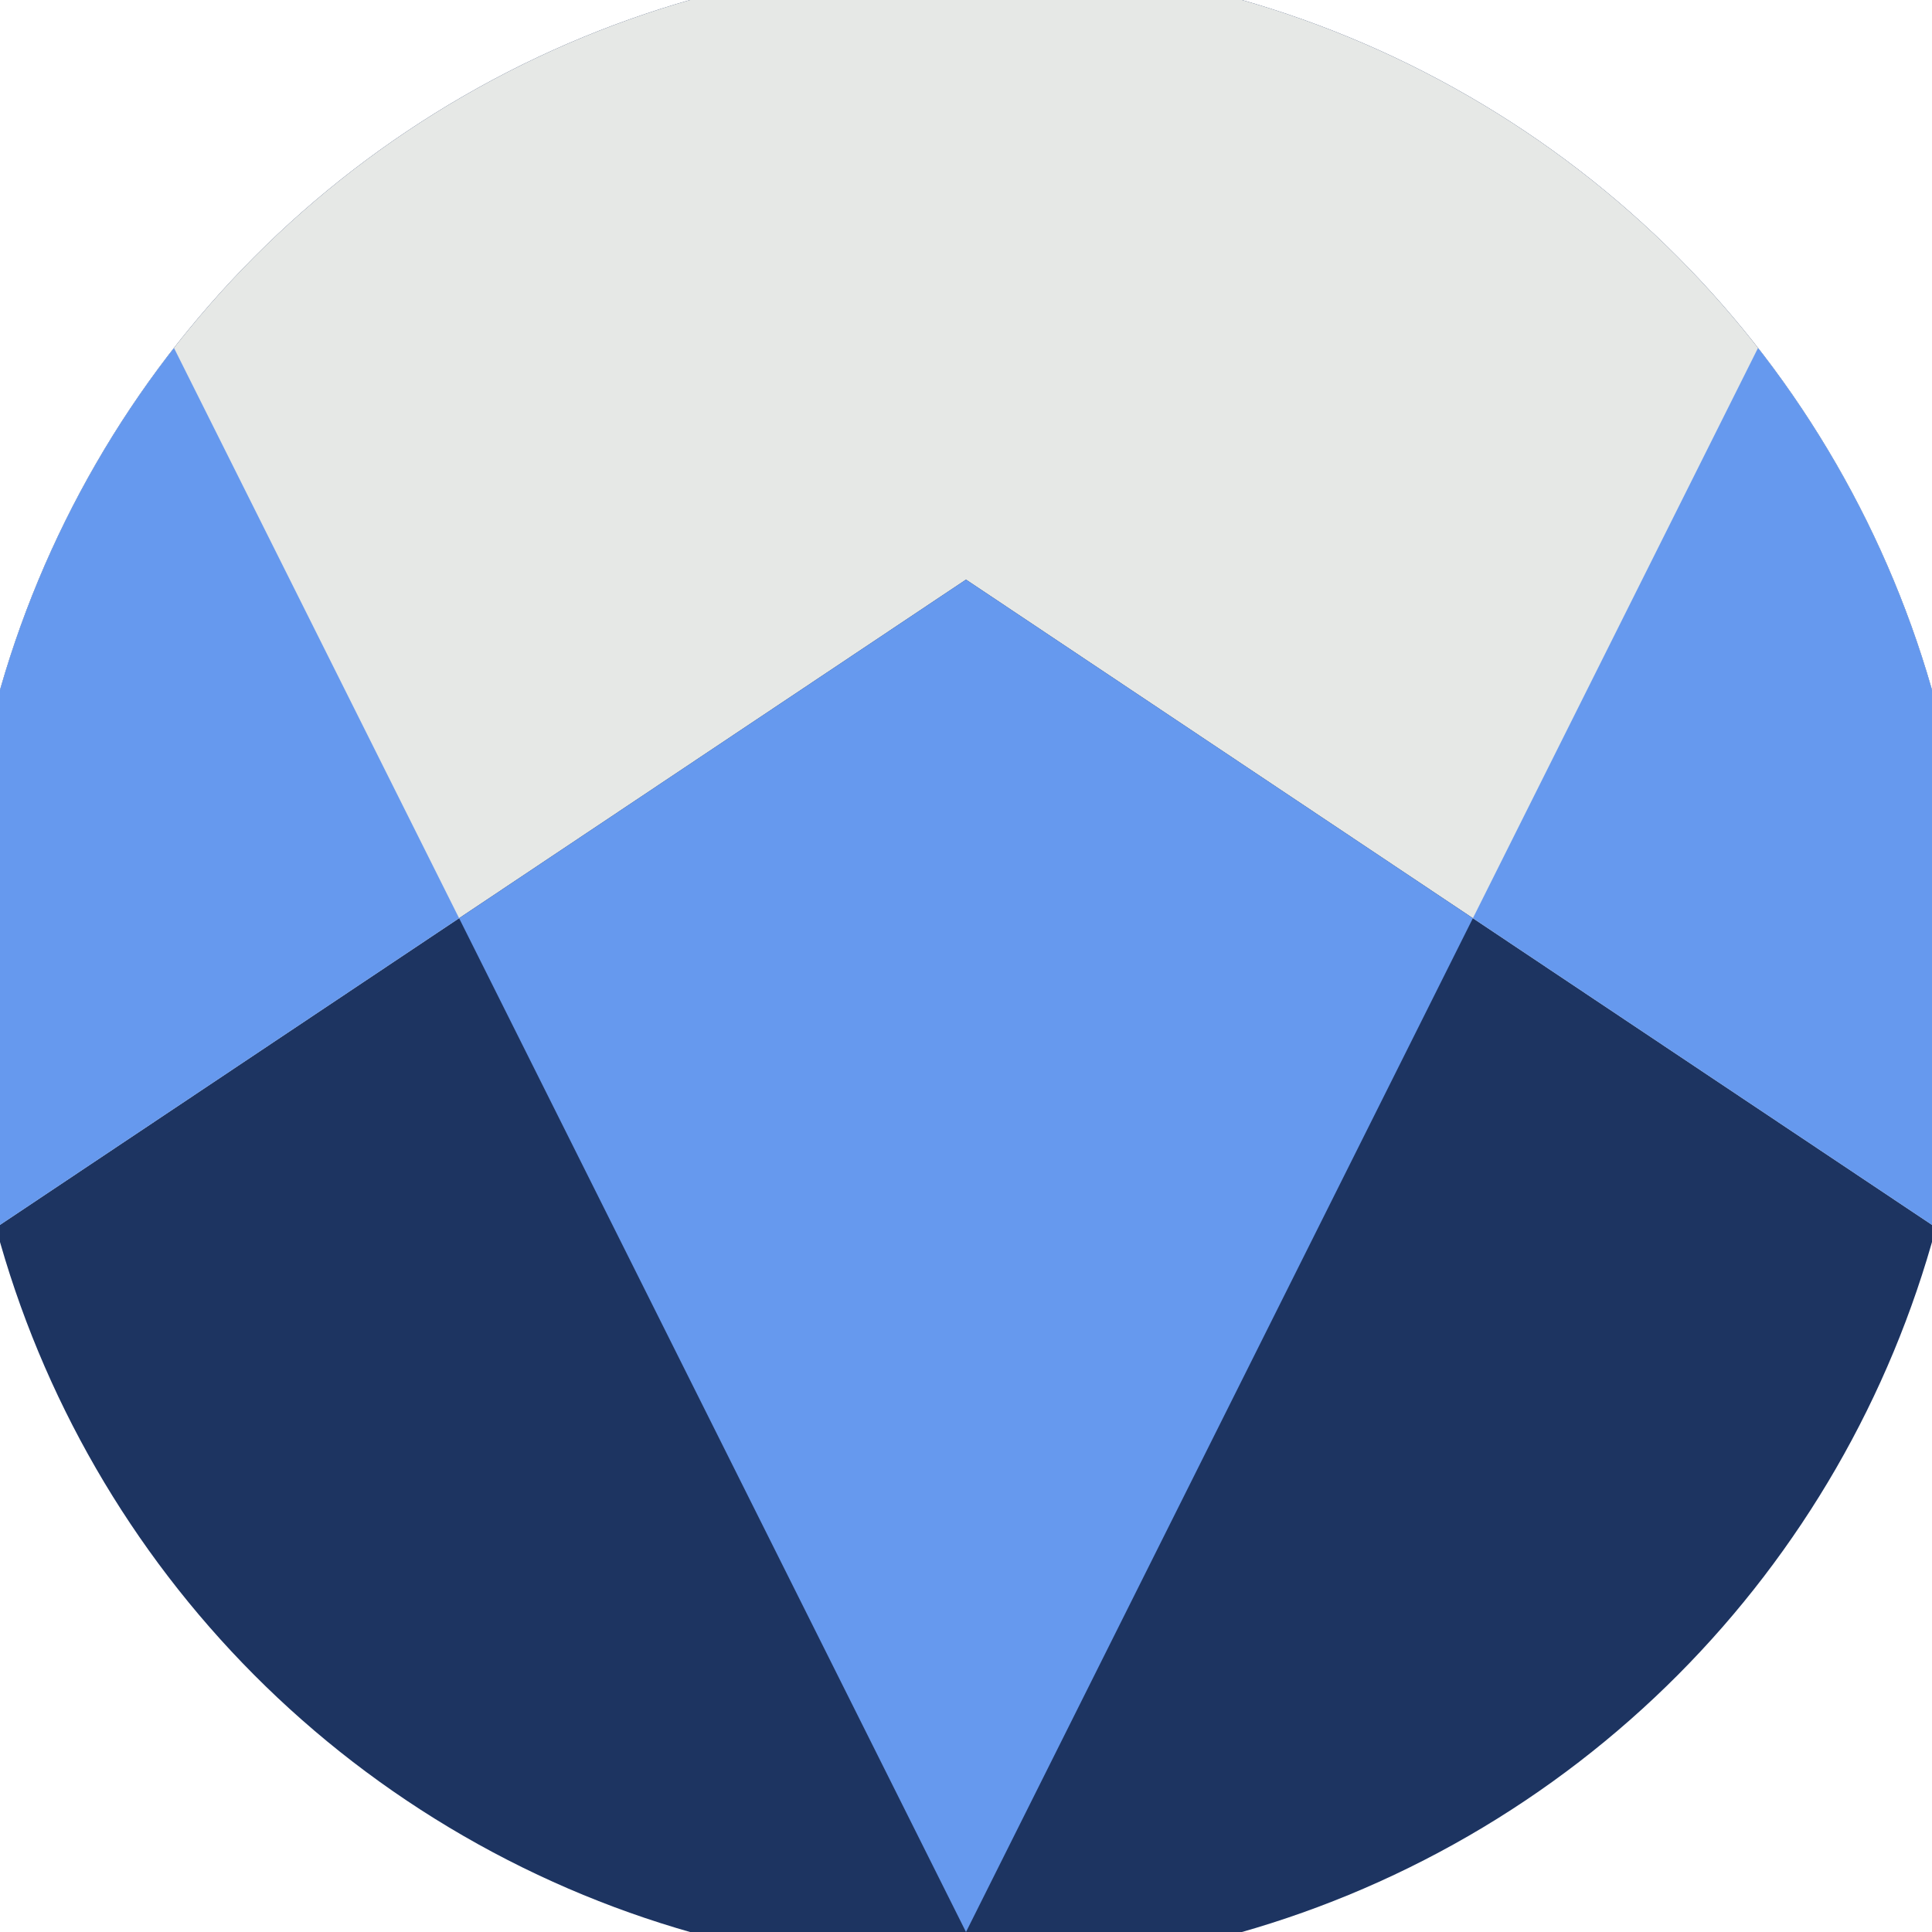
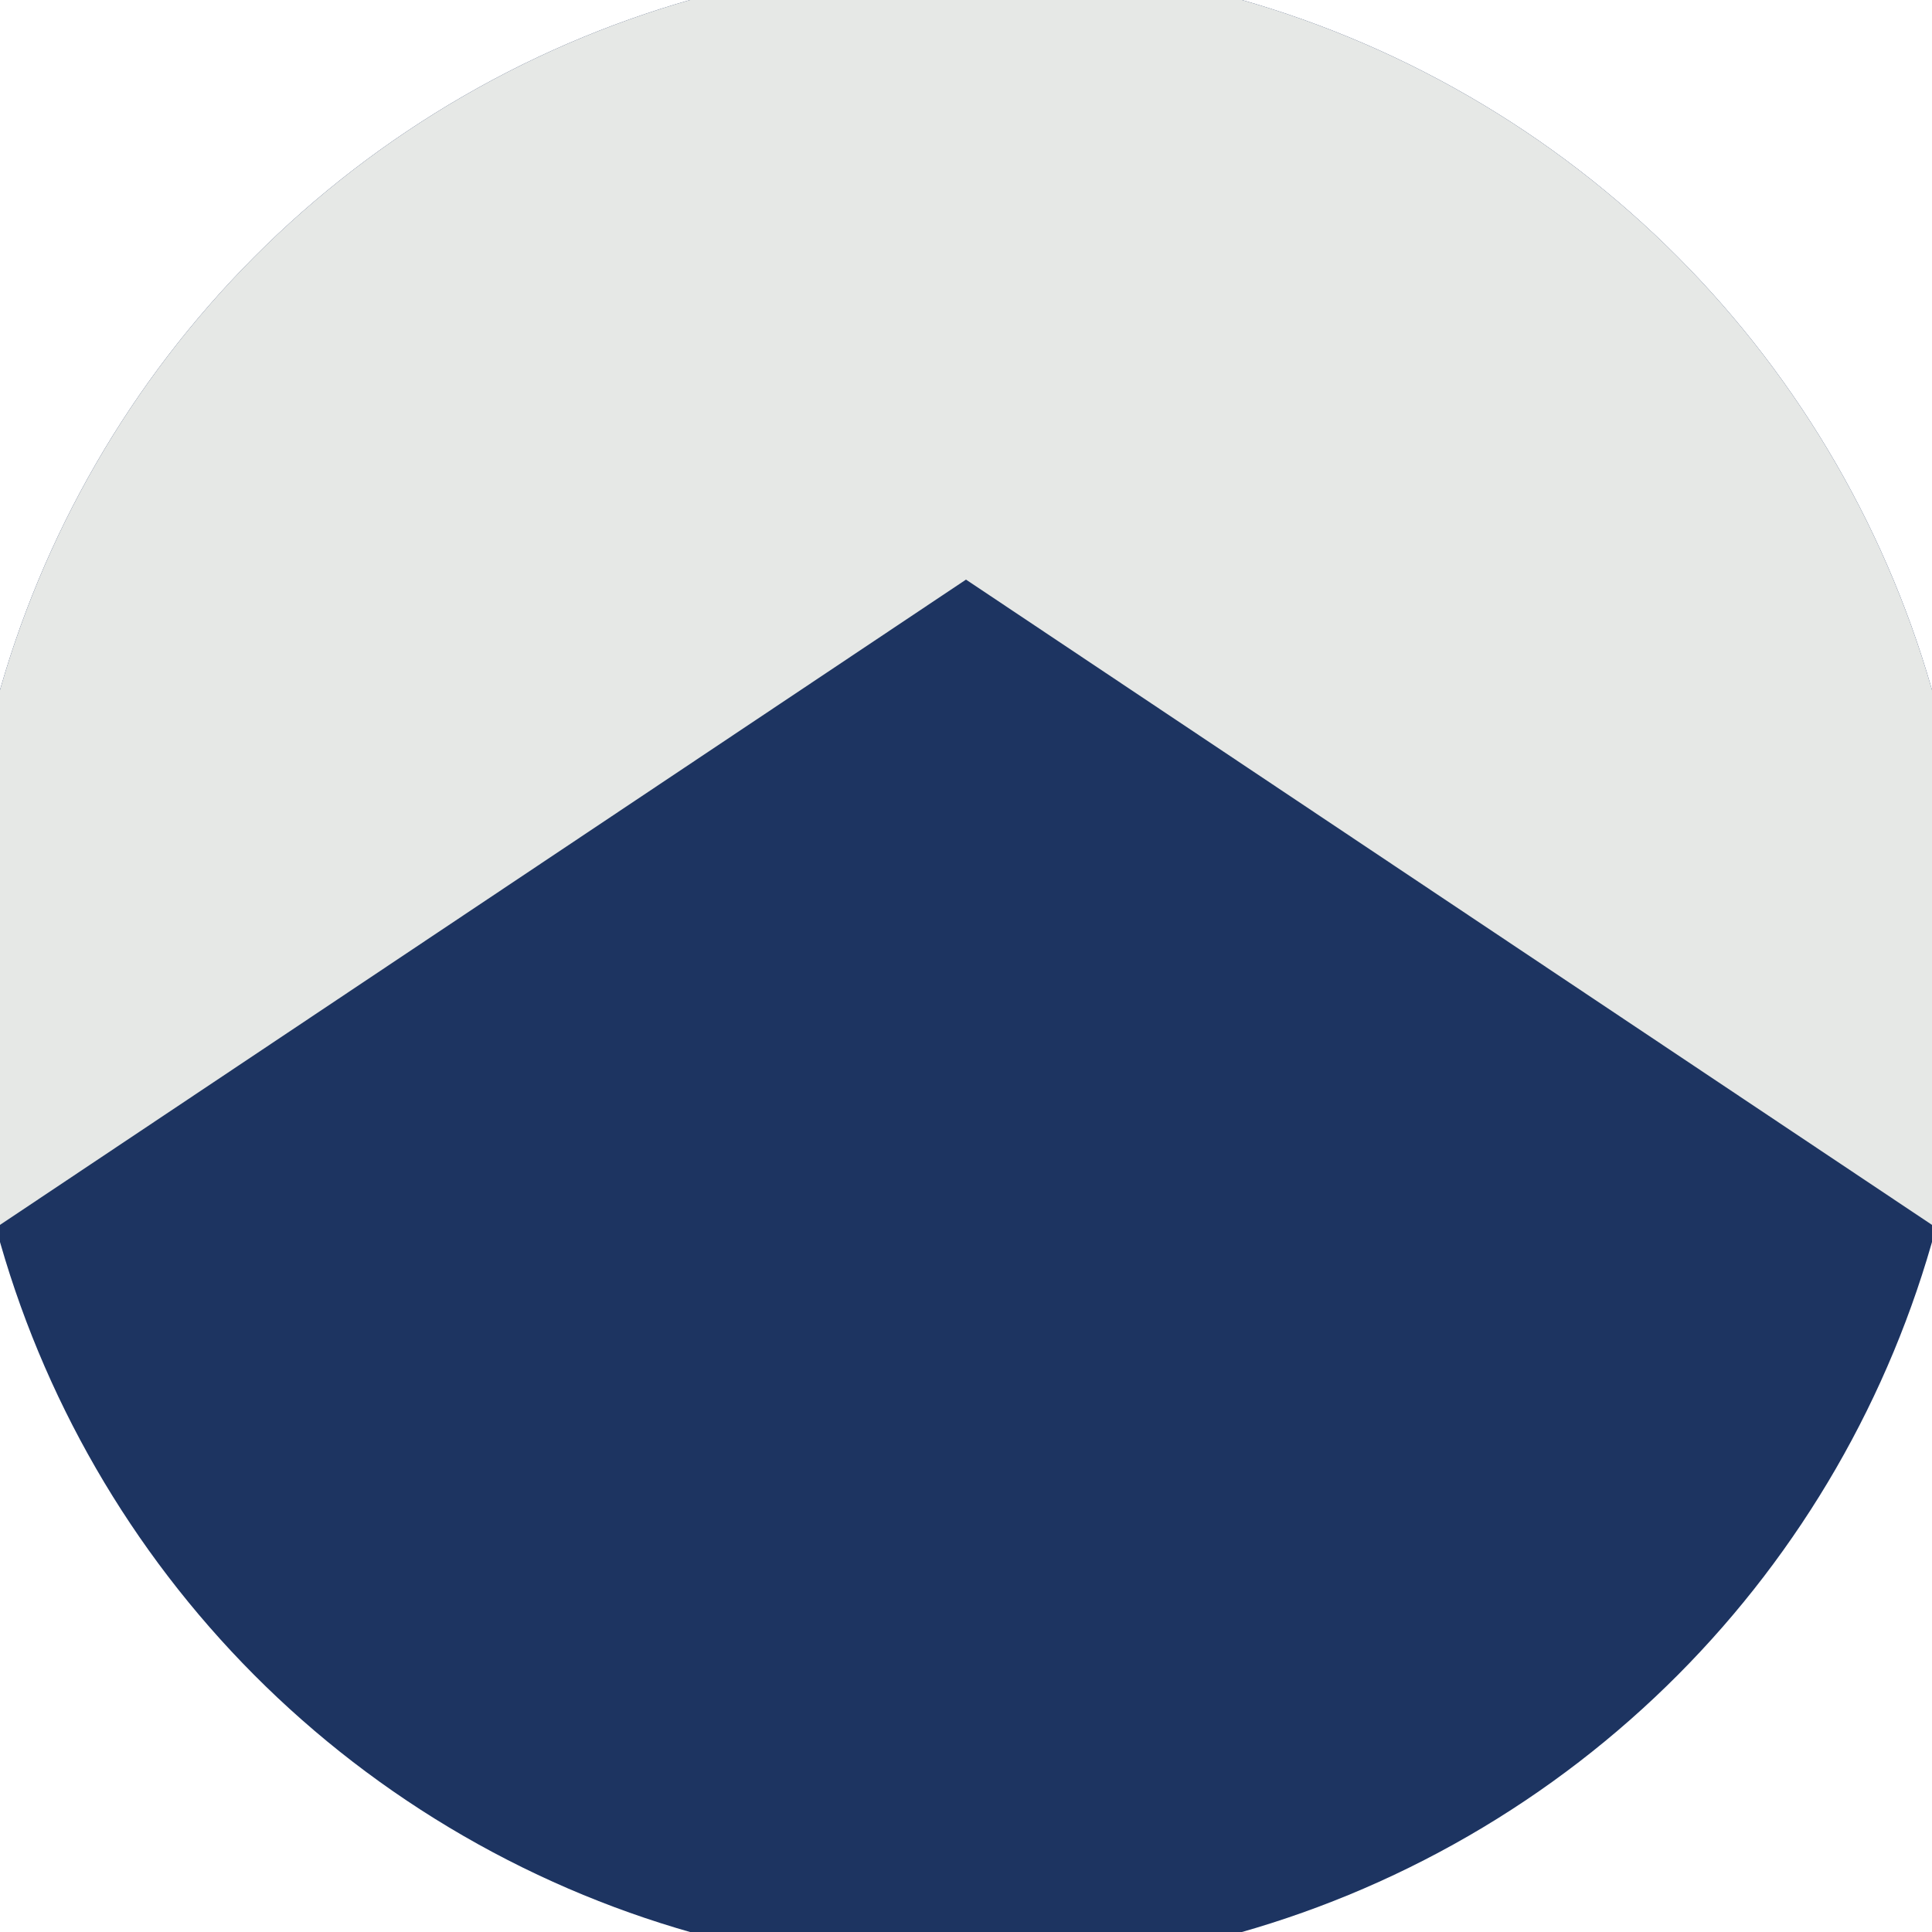
<svg xmlns="http://www.w3.org/2000/svg" width="128" height="128" viewBox="0 0 100 100" shape-rendering="geometricPrecision">
  <defs>
    <clipPath id="clip">
      <circle cx="50" cy="50" r="52" />
    </clipPath>
  </defs>
  <g transform="rotate(180 50 50)">
    <rect x="0" y="0" width="100" height="100" fill="#1d3461" clip-path="url(#clip)" />
    <path d="M 0 36.6 L 50 70 L 100 36.6 V 100 H 0 Z" fill="#e6e8e6" clip-path="url(#clip)" />
-     <path d="M 50 0 L 100 100 H 100 V 36.6 L 50 70 L 0 36.6 V 100 H 0 Z" fill="#6699ee" clip-path="url(#clip)" />
  </g>
</svg>